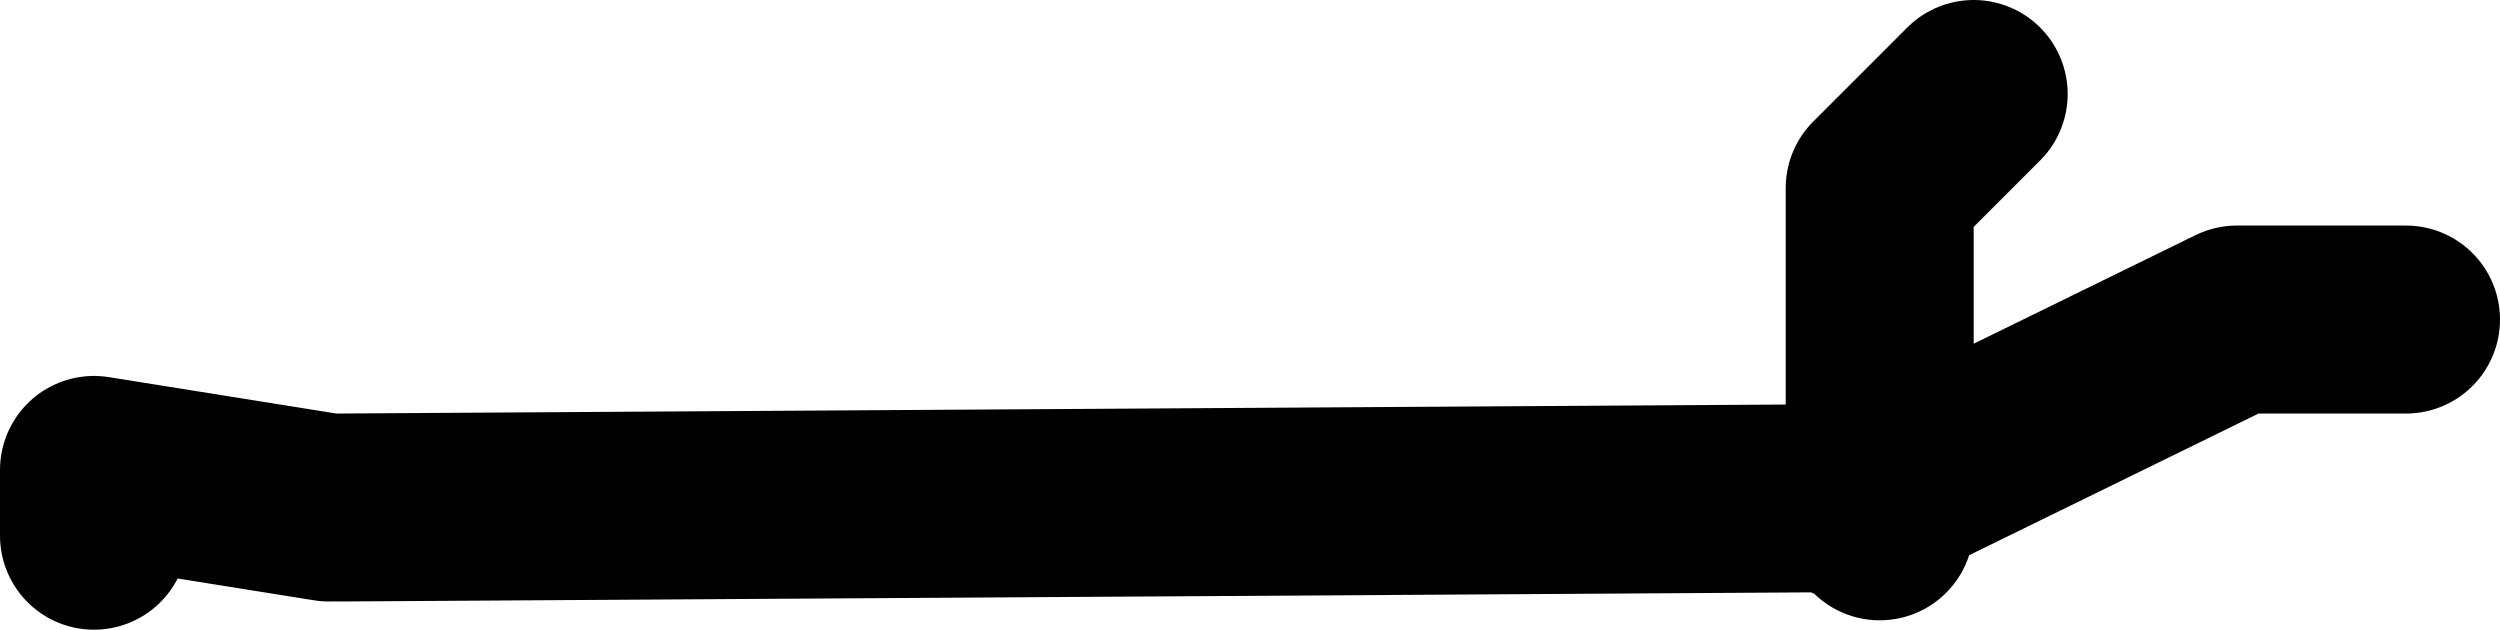
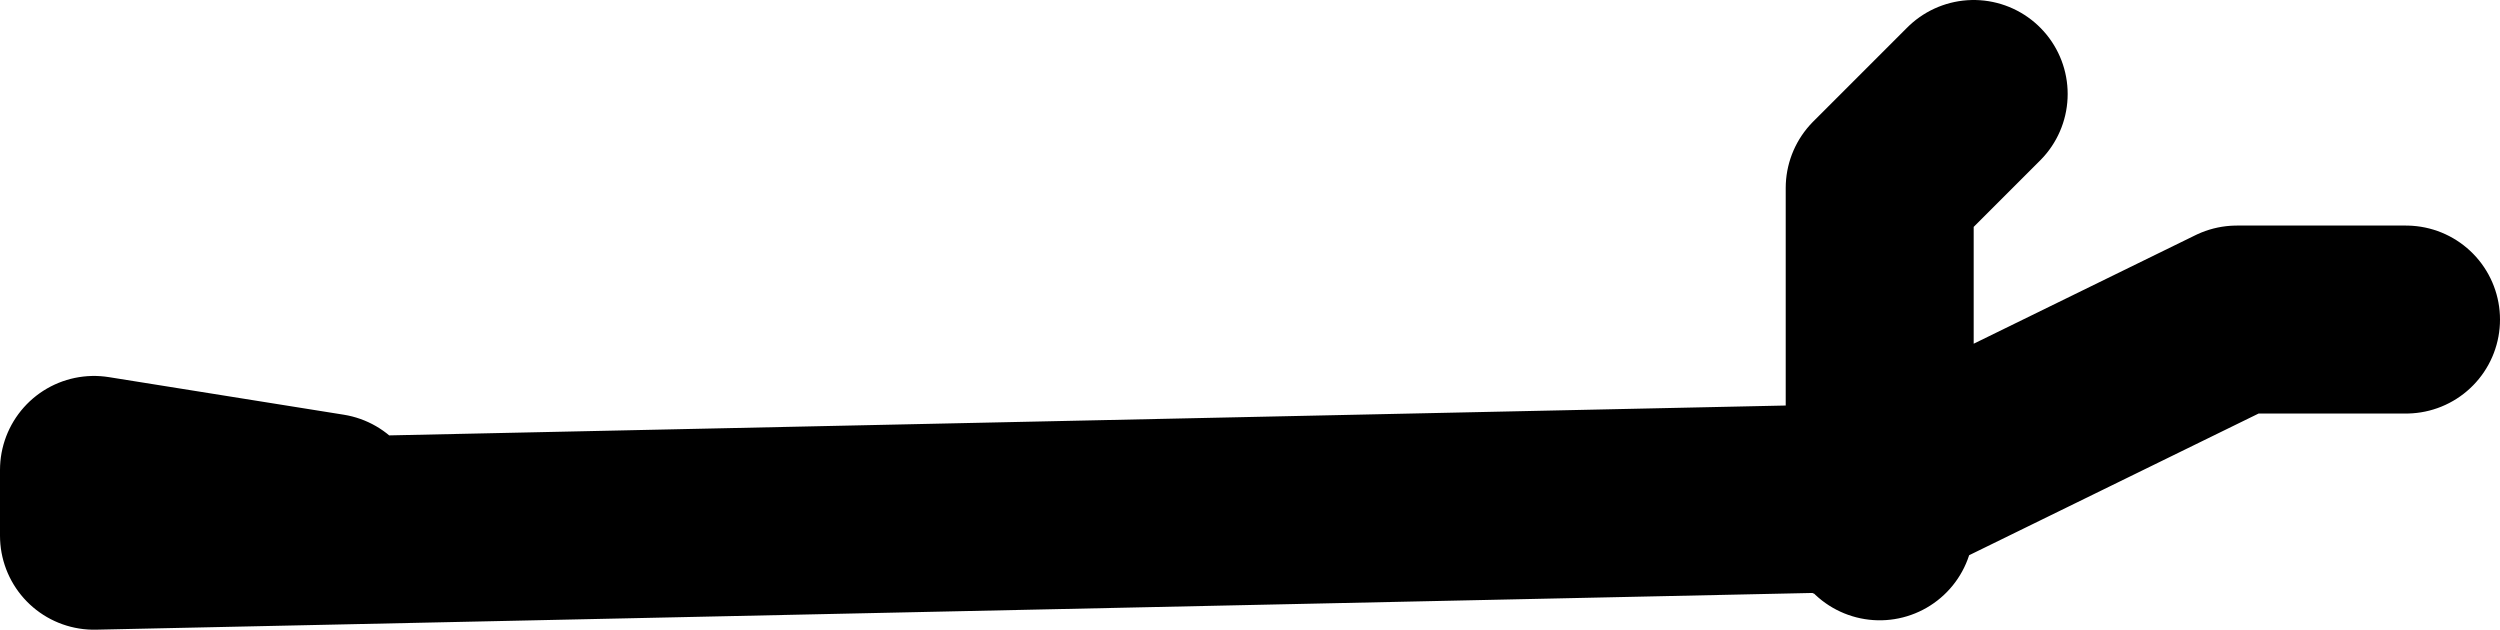
<svg xmlns="http://www.w3.org/2000/svg" height="33.5px" width="133.0px">
  <g transform="matrix(1.0, 0.0, 0.0, 1.0, 262.5, -43.5)">
-     <path d="M-157.5 48.5 L-162.5 53.5 -162.5 69.8 -143.5 60.5 -134.5 60.5 M-162.5 71.5 L-162.5 69.8 -164.0 70.5 M-245.0 70.5 L-257.5 68.5 -257.5 72.0 M-244.5 70.5 L-164.0 70.0" fill="none" stroke="#000000" stroke-linecap="round" stroke-linejoin="round" stroke-width="10.0" />
+     <path d="M-157.5 48.5 L-162.5 53.5 -162.5 69.8 -143.5 60.5 -134.5 60.5 M-162.5 71.5 L-162.5 69.8 -164.0 70.5 M-245.0 70.5 L-257.5 68.5 -257.5 72.0 L-164.0 70.0" fill="none" stroke="#000000" stroke-linecap="round" stroke-linejoin="round" stroke-width="10.0" />
  </g>
</svg>